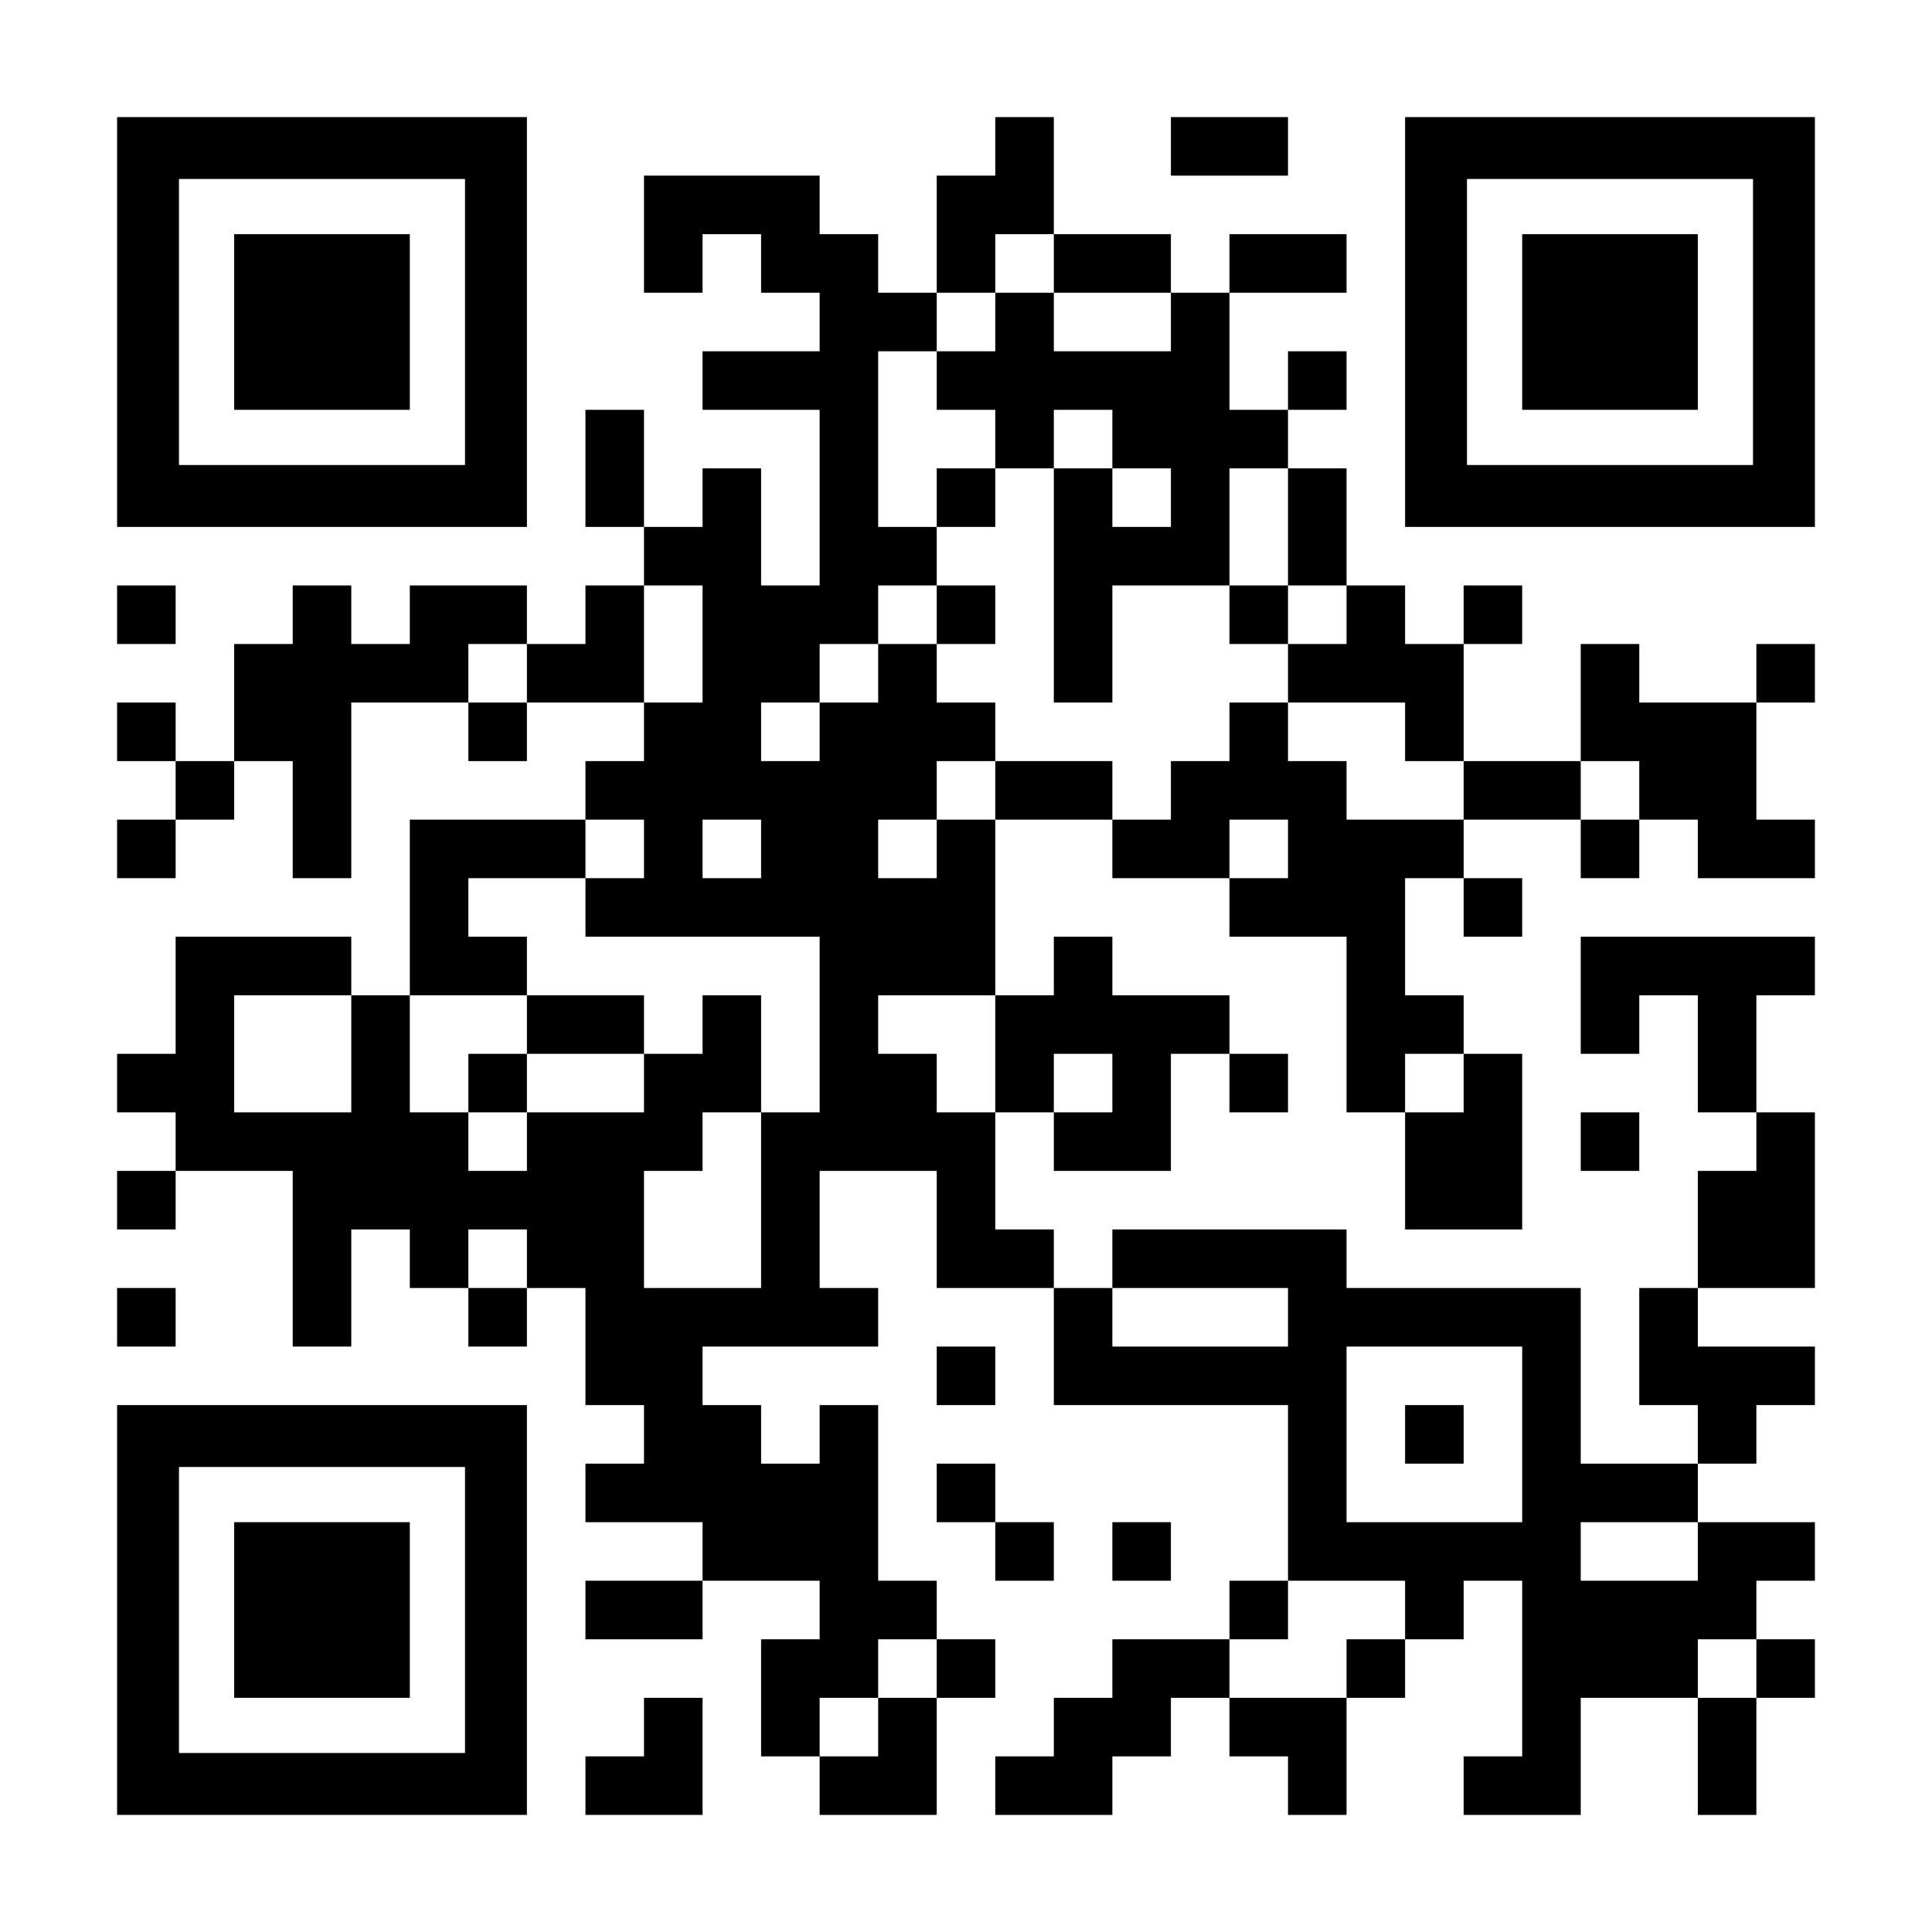
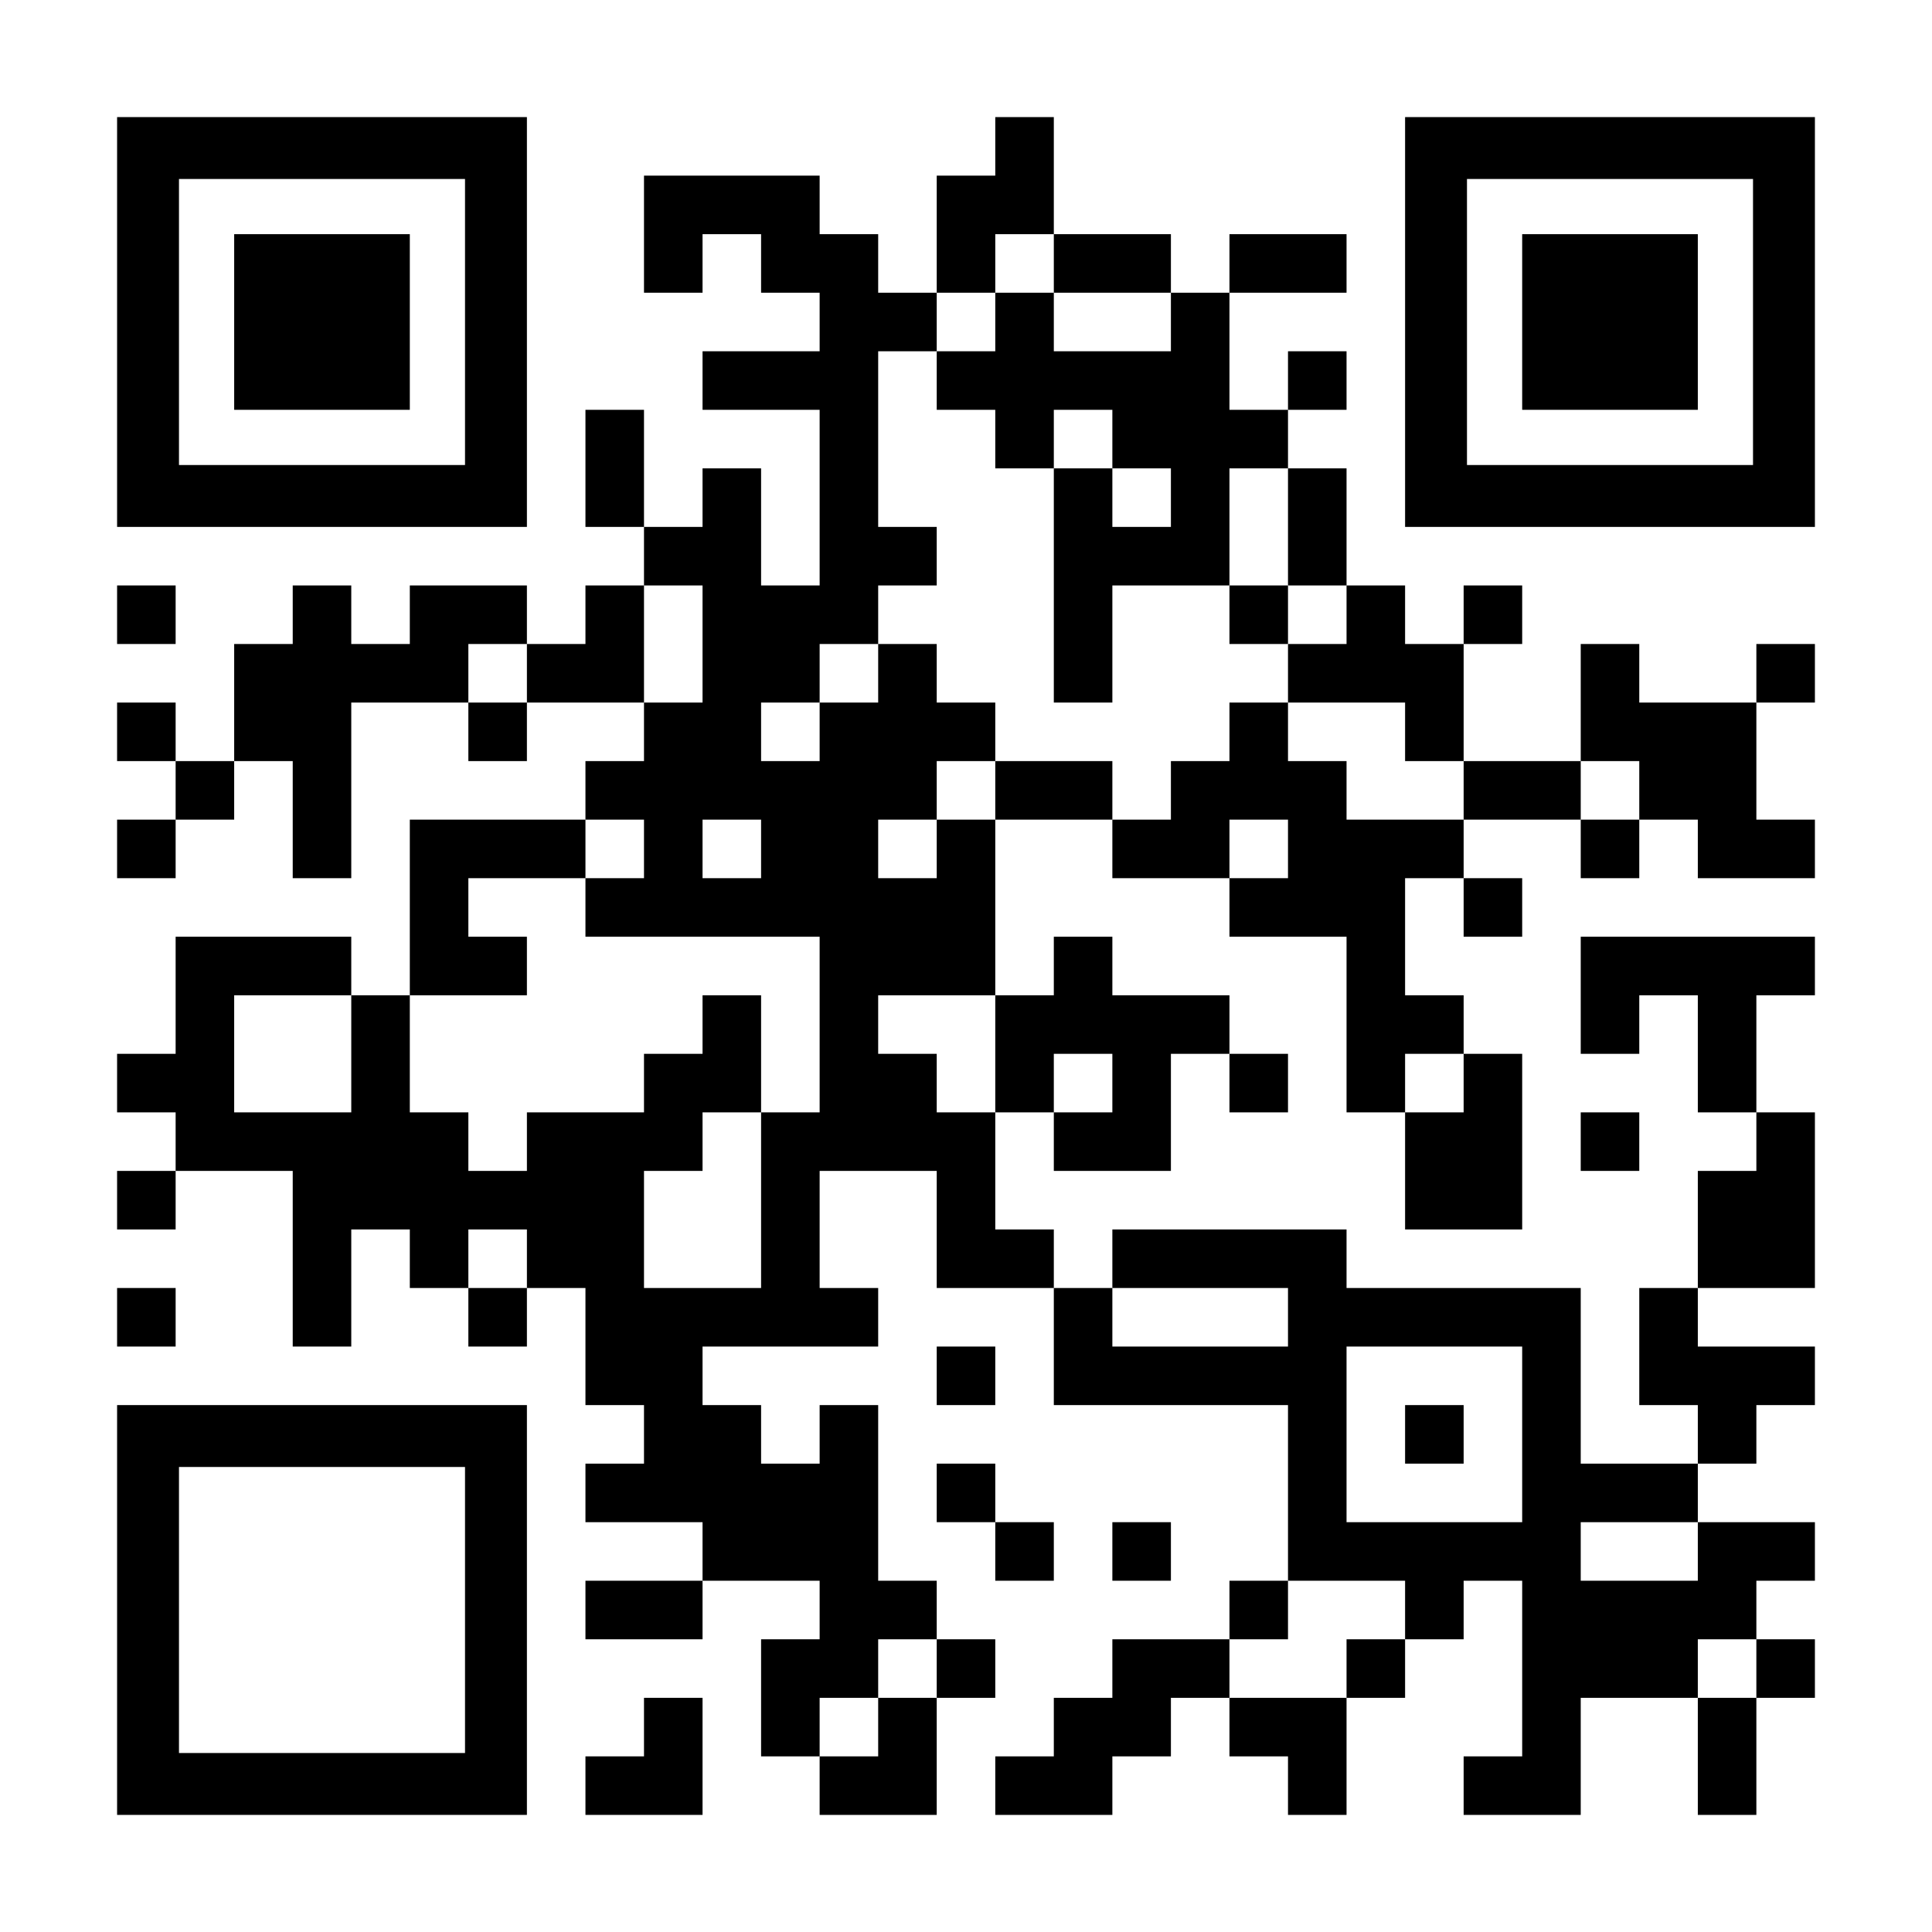
<svg xmlns="http://www.w3.org/2000/svg" version="1.0" width="1155px" height="1155px" viewBox="0 0 1155 1155" preserveAspectRatio="xMidYMid meet">
  <g transform="translate(0,1155) scale(0.1,-0.1)" fill="#000000" stroke="none">
    <path d="M700 9625 l0 -1225 1225 0 1225 0 0 1225 0 1225 -1225 0 -1225 0 0 -1225z m2080 0 l0 -855 -855 0 -855 0 0 855 0 855 855 0 855 0 0 -855z" />
    <path d="M1400 9625 l0 -525 525 0 525 0 0 525 0 525 -525 0 -525 0 0 -525z" />
    <path d="M5950 10675 l0 -175 -175 0 -175 0 0 -350 0 -350 -175 0 -175 0 0 175 0 175 -175 0 -175 0 0 175 0 175 -525 0 -525 0 0 -350 0 -350 175 0 175 0 0 175 0 175 175 0 175 0 0 -175 0 -175 175 0 175 0 0 -175 0 -175 -350 0 -350 0 0 -175 0 -175 350 0 350 0 0 -525 0 -525 -175 0 -175 0 0 350 0 350 -175 0 -175 0 0 -175 0 -175 -175 0 -175 0 0 350 0 350 -175 0 -175 0 0 -350 0 -350 175 0 175 0 0 -175 0 -175 -175 0 -175 0 0 -175 0 -175 -175 0 -175 0 0 175 0 175 -350 0 -350 0 0 -175 0 -175 -175 0 -175 0 0 175 0 175 -175 0 -175 0 0 -175 0 -175 -175 0 -175 0 0 -350 0 -350 -175 0 -175 0 0 175 0 175 -175 0 -175 0 0 -175 0 -175 175 0 175 0 0 -175 0 -175 -175 0 -175 0 0 -175 0 -175 175 0 175 0 0 175 0 175 175 0 175 0 0 175 0 175 175 0 175 0 0 -350 0 -350 175 0 175 0 0 525 0 525 350 0 350 0 0 -175 0 -175 175 0 175 0 0 175 0 175 350 0 350 0 0 -175 0 -175 -175 0 -175 0 0 -175 0 -175 -525 0 -525 0 0 -525 0 -525 -175 0 -175 0 0 175 0 175 -525 0 -525 0 0 -350 0 -350 -175 0 -175 0 0 -175 0 -175 175 0 175 0 0 -175 0 -175 -175 0 -175 0 0 -175 0 -175 175 0 175 0 0 175 0 175 350 0 350 0 0 -525 0 -525 175 0 175 0 0 350 0 350 175 0 175 0 0 -175 0 -175 175 0 175 0 0 -175 0 -175 175 0 175 0 0 175 0 175 175 0 175 0 0 -350 0 -350 175 0 175 0 0 -175 0 -175 -175 0 -175 0 0 -175 0 -175 350 0 350 0 0 -175 0 -175 -350 0 -350 0 0 -175 0 -175 350 0 350 0 0 175 0 175 350 0 350 0 0 -175 0 -175 -175 0 -175 0 0 -350 0 -350 175 0 175 0 0 -175 0 -175 350 0 350 0 0 350 0 350 175 0 175 0 0 175 0 175 -175 0 -175 0 0 175 0 175 -175 0 -175 0 0 525 0 525 -175 0 -175 0 0 -175 0 -175 -175 0 -175 0 0 175 0 175 -175 0 -175 0 0 175 0 175 525 0 525 0 0 175 0 175 -175 0 -175 0 0 350 0 350 350 0 350 0 0 -350 0 -350 350 0 350 0 0 -350 0 -350 700 0 700 0 0 -525 0 -525 -175 0 -175 0 0 -175 0 -175 -350 0 -350 0 0 -175 0 -175 -175 0 -175 0 0 -175 0 -175 -175 0 -175 0 0 -175 0 -175 350 0 350 0 0 175 0 175 175 0 175 0 0 175 0 175 175 0 175 0 0 -175 0 -175 175 0 175 0 0 -175 0 -175 175 0 175 0 0 350 0 350 175 0 175 0 0 175 0 175 175 0 175 0 0 175 0 175 175 0 175 0 0 -525 0 -525 -175 0 -175 0 0 -175 0 -175 350 0 350 0 0 350 0 350 350 0 350 0 0 -350 0 -350 175 0 175 0 0 350 0 350 175 0 175 0 0 175 0 175 -175 0 -175 0 0 175 0 175 175 0 175 0 0 175 0 175 -350 0 -350 0 0 175 0 175 175 0 175 0 0 175 0 175 175 0 175 0 0 175 0 175 -350 0 -350 0 0 175 0 175 350 0 350 0 0 525 0 525 -175 0 -175 0 0 350 0 350 175 0 175 0 0 175 0 175 -700 0 -700 0 0 -350 0 -350 175 0 175 0 0 175 0 175 175 0 175 0 0 -350 0 -350 175 0 175 0 0 -175 0 -175 -175 0 -175 0 0 -350 0 -350 -175 0 -175 0 0 -350 0 -350 175 0 175 0 0 -175 0 -175 -350 0 -350 0 0 525 0 525 -700 0 -700 0 0 175 0 175 -700 0 -700 0 0 -175 0 -175 -175 0 -175 0 0 175 0 175 -175 0 -175 0 0 350 0 350 175 0 175 0 0 -175 0 -175 350 0 350 0 0 350 0 350 175 0 175 0 0 -175 0 -175 175 0 175 0 0 175 0 175 -175 0 -175 0 0 175 0 175 -350 0 -350 0 0 175 0 175 -175 0 -175 0 0 -175 0 -175 -175 0 -175 0 0 525 0 525 350 0 350 0 0 -175 0 -175 350 0 350 0 0 -175 0 -175 350 0 350 0 0 -525 0 -525 175 0 175 0 0 -350 0 -350 350 0 350 0 0 525 0 525 -175 0 -175 0 0 175 0 175 -175 0 -175 0 0 350 0 350 175 0 175 0 0 -175 0 -175 175 0 175 0 0 175 0 175 -175 0 -175 0 0 175 0 175 350 0 350 0 0 -175 0 -175 175 0 175 0 0 175 0 175 175 0 175 0 0 -175 0 -175 350 0 350 0 0 175 0 175 -175 0 -175 0 0 350 0 350 175 0 175 0 0 175 0 175 -175 0 -175 0 0 -175 0 -175 -350 0 -350 0 0 175 0 175 -175 0 -175 0 0 -350 0 -350 -350 0 -350 0 0 350 0 350 175 0 175 0 0 175 0 175 -175 0 -175 0 0 -175 0 -175 -175 0 -175 0 0 175 0 175 -175 0 -175 0 0 350 0 350 -175 0 -175 0 0 175 0 175 175 0 175 0 0 175 0 175 -175 0 -175 0 0 -175 0 -175 -175 0 -175 0 0 350 0 350 350 0 350 0 0 175 0 175 -350 0 -350 0 0 -175 0 -175 -175 0 -175 0 0 175 0 175 -350 0 -350 0 0 350 0 350 -175 0 -175 0 0 -175z m350 -700 l0 -175 350 0 350 0 0 -175 0 -175 -350 0 -350 0 0 175 0 175 -175 0 -175 0 0 -175 0 -175 -175 0 -175 0 0 -175 0 -175 175 0 175 0 0 -175 0 -175 175 0 175 0 0 175 0 175 175 0 175 0 0 -175 0 -175 175 0 175 0 0 -175 0 -175 -175 0 -175 0 0 175 0 175 -175 0 -175 0 0 -700 0 -700 175 0 175 0 0 350 0 350 350 0 350 0 0 350 0 350 175 0 175 0 0 -350 0 -350 175 0 175 0 0 -175 0 -175 -175 0 -175 0 0 -175 0 -175 350 0 350 0 0 -175 0 -175 175 0 175 0 0 -175 0 -175 -350 0 -350 0 0 175 0 175 -175 0 -175 0 0 175 0 175 -175 0 -175 0 0 -175 0 -175 -175 0 -175 0 0 -175 0 -175 -175 0 -175 0 0 175 0 175 -350 0 -350 0 0 -175 0 -175 -175 0 -175 0 0 -175 0 -175 -175 0 -175 0 0 175 0 175 175 0 175 0 0 175 0 175 175 0 175 0 0 175 0 175 -175 0 -175 0 0 175 0 175 -175 0 -175 0 0 -175 0 -175 -175 0 -175 0 0 -175 0 -175 -175 0 -175 0 0 175 0 175 175 0 175 0 0 175 0 175 175 0 175 0 0 175 0 175 175 0 175 0 0 175 0 175 -175 0 -175 0 0 525 0 525 175 0 175 0 0 175 0 175 175 0 175 0 0 175 0 175 175 0 175 0 0 -175z m-2100 -2275 l0 -350 -175 0 -175 0 0 350 0 350 175 0 175 0 0 -350z m-1050 -175 l0 -175 -175 0 -175 0 0 175 0 175 175 0 175 0 0 -175z m6650 -700 l0 -175 -175 0 -175 0 0 175 0 175 175 0 175 0 0 -175z m-5950 -350 l0 -175 -175 0 -175 0 0 -175 0 -175 700 0 700 0 0 -525 0 -525 -175 0 -175 0 0 -525 0 -525 -350 0 -350 0 0 350 0 350 175 0 175 0 0 175 0 175 175 0 175 0 0 350 0 350 -175 0 -175 0 0 -175 0 -175 -175 0 -175 0 0 -175 0 -175 -350 0 -350 0 0 -175 0 -175 -175 0 -175 0 0 175 0 175 -175 0 -175 0 0 350 0 350 350 0 350 0 0 175 0 175 -175 0 -175 0 0 175 0 175 350 0 350 0 0 175 0 175 175 0 175 0 0 -175z m700 0 l0 -175 -175 0 -175 0 0 175 0 175 175 0 175 0 0 -175z m3150 0 l0 -175 -175 0 -175 0 0 175 0 175 175 0 175 0 0 -175z m-5600 -1225 l0 -350 -350 0 -350 0 0 350 0 350 350 0 350 0 0 -350z m3850 0 l0 -350 -175 0 -175 0 0 175 0 175 -175 0 -175 0 0 175 0 175 350 0 350 0 0 -350z m700 -175 l0 -175 -175 0 -175 0 0 175 0 175 175 0 175 0 0 -175z m2100 0 l0 -175 -175 0 -175 0 0 175 0 175 175 0 175 0 0 -175z m-5600 -1050 l0 -175 -175 0 -175 0 0 175 0 175 175 0 175 0 0 -175z m4550 -350 l0 -175 -525 0 -525 0 0 175 0 175 525 0 525 0 0 -175z m1400 -700 l0 -525 -525 0 -525 0 0 525 0 525 525 0 525 0 0 -525z m1050 -700 l0 -175 -350 0 -350 0 0 175 0 175 350 0 350 0 0 -175z m-1750 -350 l0 -175 -175 0 -175 0 0 -175 0 -175 -350 0 -350 0 0 175 0 175 175 0 175 0 0 175 0 175 350 0 350 0 0 -175z m-2800 -350 l0 -175 -175 0 -175 0 0 -175 0 -175 -175 0 -175 0 0 175 0 175 175 0 175 0 0 175 0 175 175 0 175 0 0 -175z m4900 0 l0 -175 -175 0 -175 0 0 175 0 175 175 0 175 0 0 -175z" />
-     <path d="M5600 8575 l0 -175 175 0 175 0 0 175 0 175 -175 0 -175 0 0 -175z" />
-     <path d="M5600 7875 l0 -175 175 0 175 0 0 175 0 175 -175 0 -175 0 0 -175z" />
    <path d="M7350 7875 l0 -175 175 0 175 0 0 175 0 175 -175 0 -175 0 0 -175z" />
-     <path d="M3150 5425 l0 -175 -175 0 -175 0 0 -175 0 -175 175 0 175 0 0 175 0 175 350 0 350 0 0 175 0 175 -350 0 -350 0 0 -175z" />
    <path d="M8400 2975 l0 -175 175 0 175 0 0 175 0 175 -175 0 -175 0 0 -175z" />
-     <path d="M7000 10675 l0 -175 350 0 350 0 0 175 0 175 -350 0 -350 0 0 -175z" />
    <path d="M8400 9625 l0 -1225 1225 0 1225 0 0 1225 0 1225 -1225 0 -1225 0 0 -1225z m2080 0 l0 -855 -855 0 -855 0 0 855 0 855 855 0 855 0 0 -855z" />
    <path d="M9100 9625 l0 -525 525 0 525 0 0 525 0 525 -525 0 -525 0 0 -525z" />
    <path d="M700 7875 l0 -175 175 0 175 0 0 175 0 175 -175 0 -175 0 0 -175z" />
    <path d="M9450 4725 l0 -175 175 0 175 0 0 175 0 175 -175 0 -175 0 0 -175z" />
    <path d="M700 3675 l0 -175 175 0 175 0 0 175 0 175 -175 0 -175 0 0 -175z" />
    <path d="M5600 3325 l0 -175 175 0 175 0 0 175 0 175 -175 0 -175 0 0 -175z" />
    <path d="M700 1925 l0 -1225 1225 0 1225 0 0 1225 0 1225 -1225 0 -1225 0 0 -1225z m2080 0 l0 -855 -855 0 -855 0 0 855 0 855 855 0 855 0 0 -855z" />
-     <path d="M1400 1925 l0 -525 525 0 525 0 0 525 0 525 -525 0 -525 0 0 -525z" />
    <path d="M5600 2625 l0 -175 175 0 175 0 0 -175 0 -175 175 0 175 0 0 175 0 175 -175 0 -175 0 0 175 0 175 -175 0 -175 0 0 -175z" />
    <path d="M6650 2275 l0 -175 175 0 175 0 0 175 0 175 -175 0 -175 0 0 -175z" />
-     <path d="M3850 1225 l0 -175 -175 0 -175 0 0 -175 0 -175 350 0 350 0 0 350 0 350 -175 0 -175 0 0 -175z" />
+     <path d="M3850 1225 l0 -175 -175 0 -175 0 0 -175 0 -175 350 0 350 0 0 350 0 350 -175 0 -175 0 0 -175" />
  </g>
</svg>